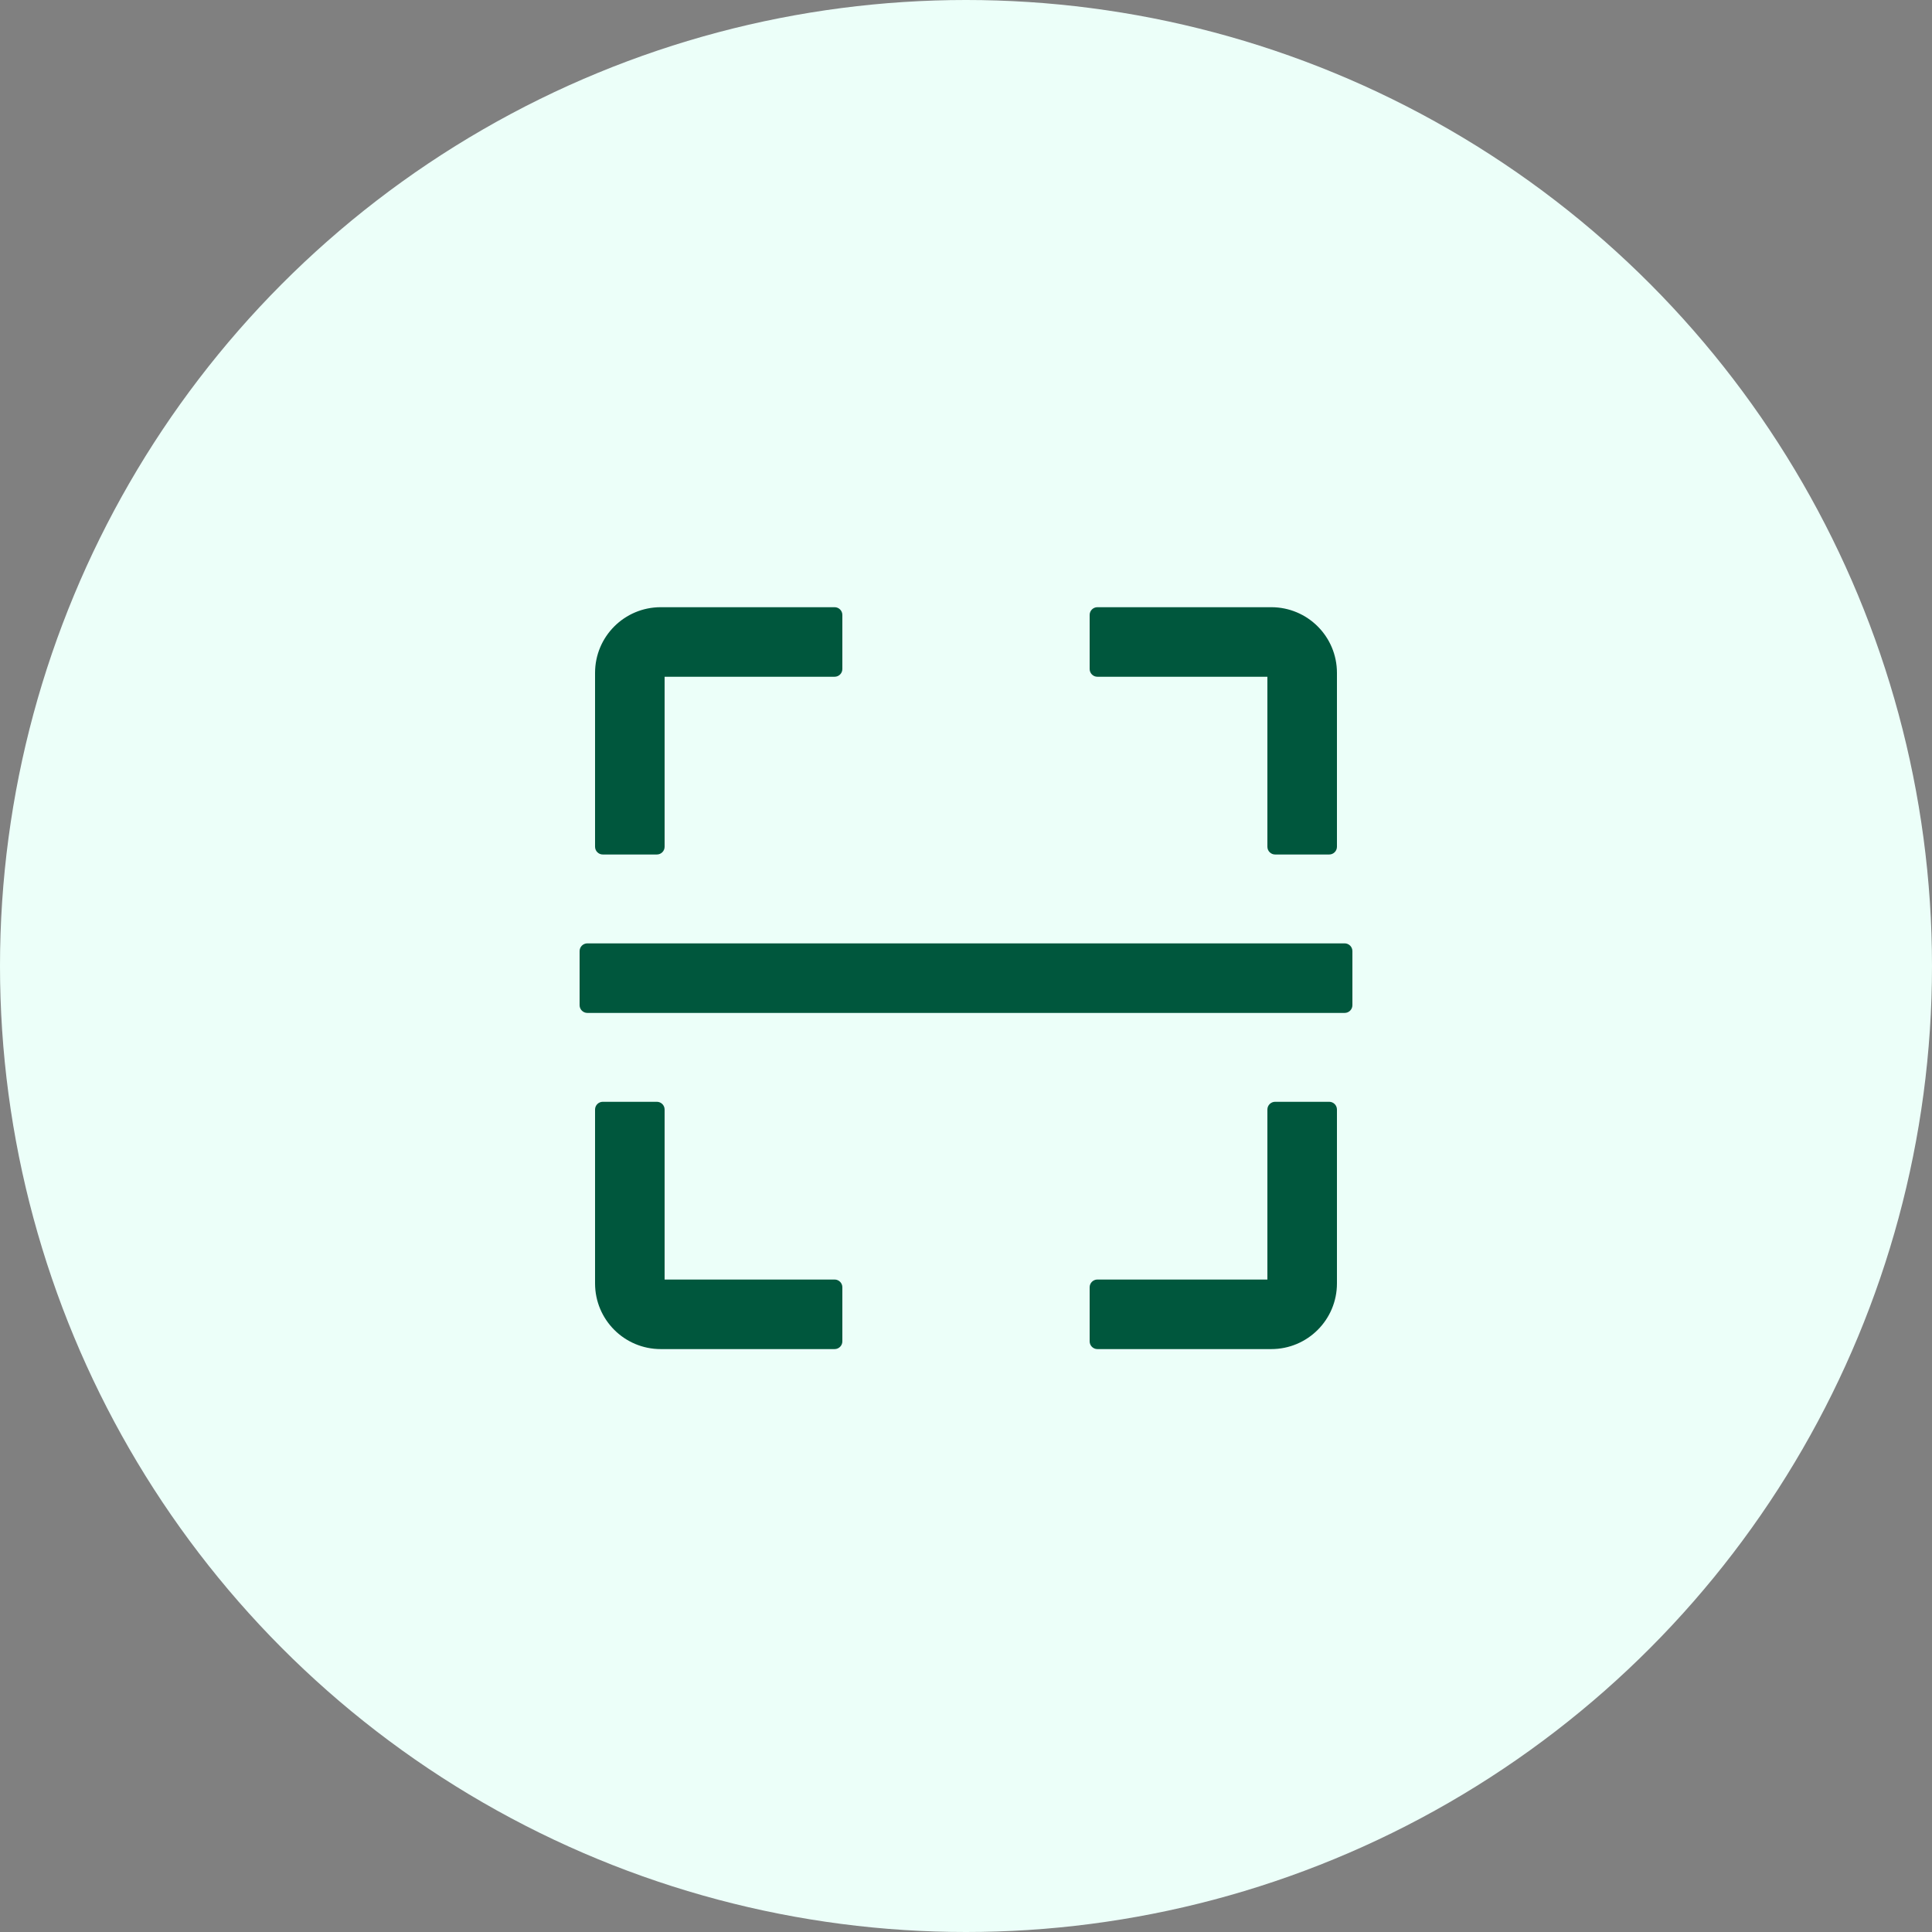
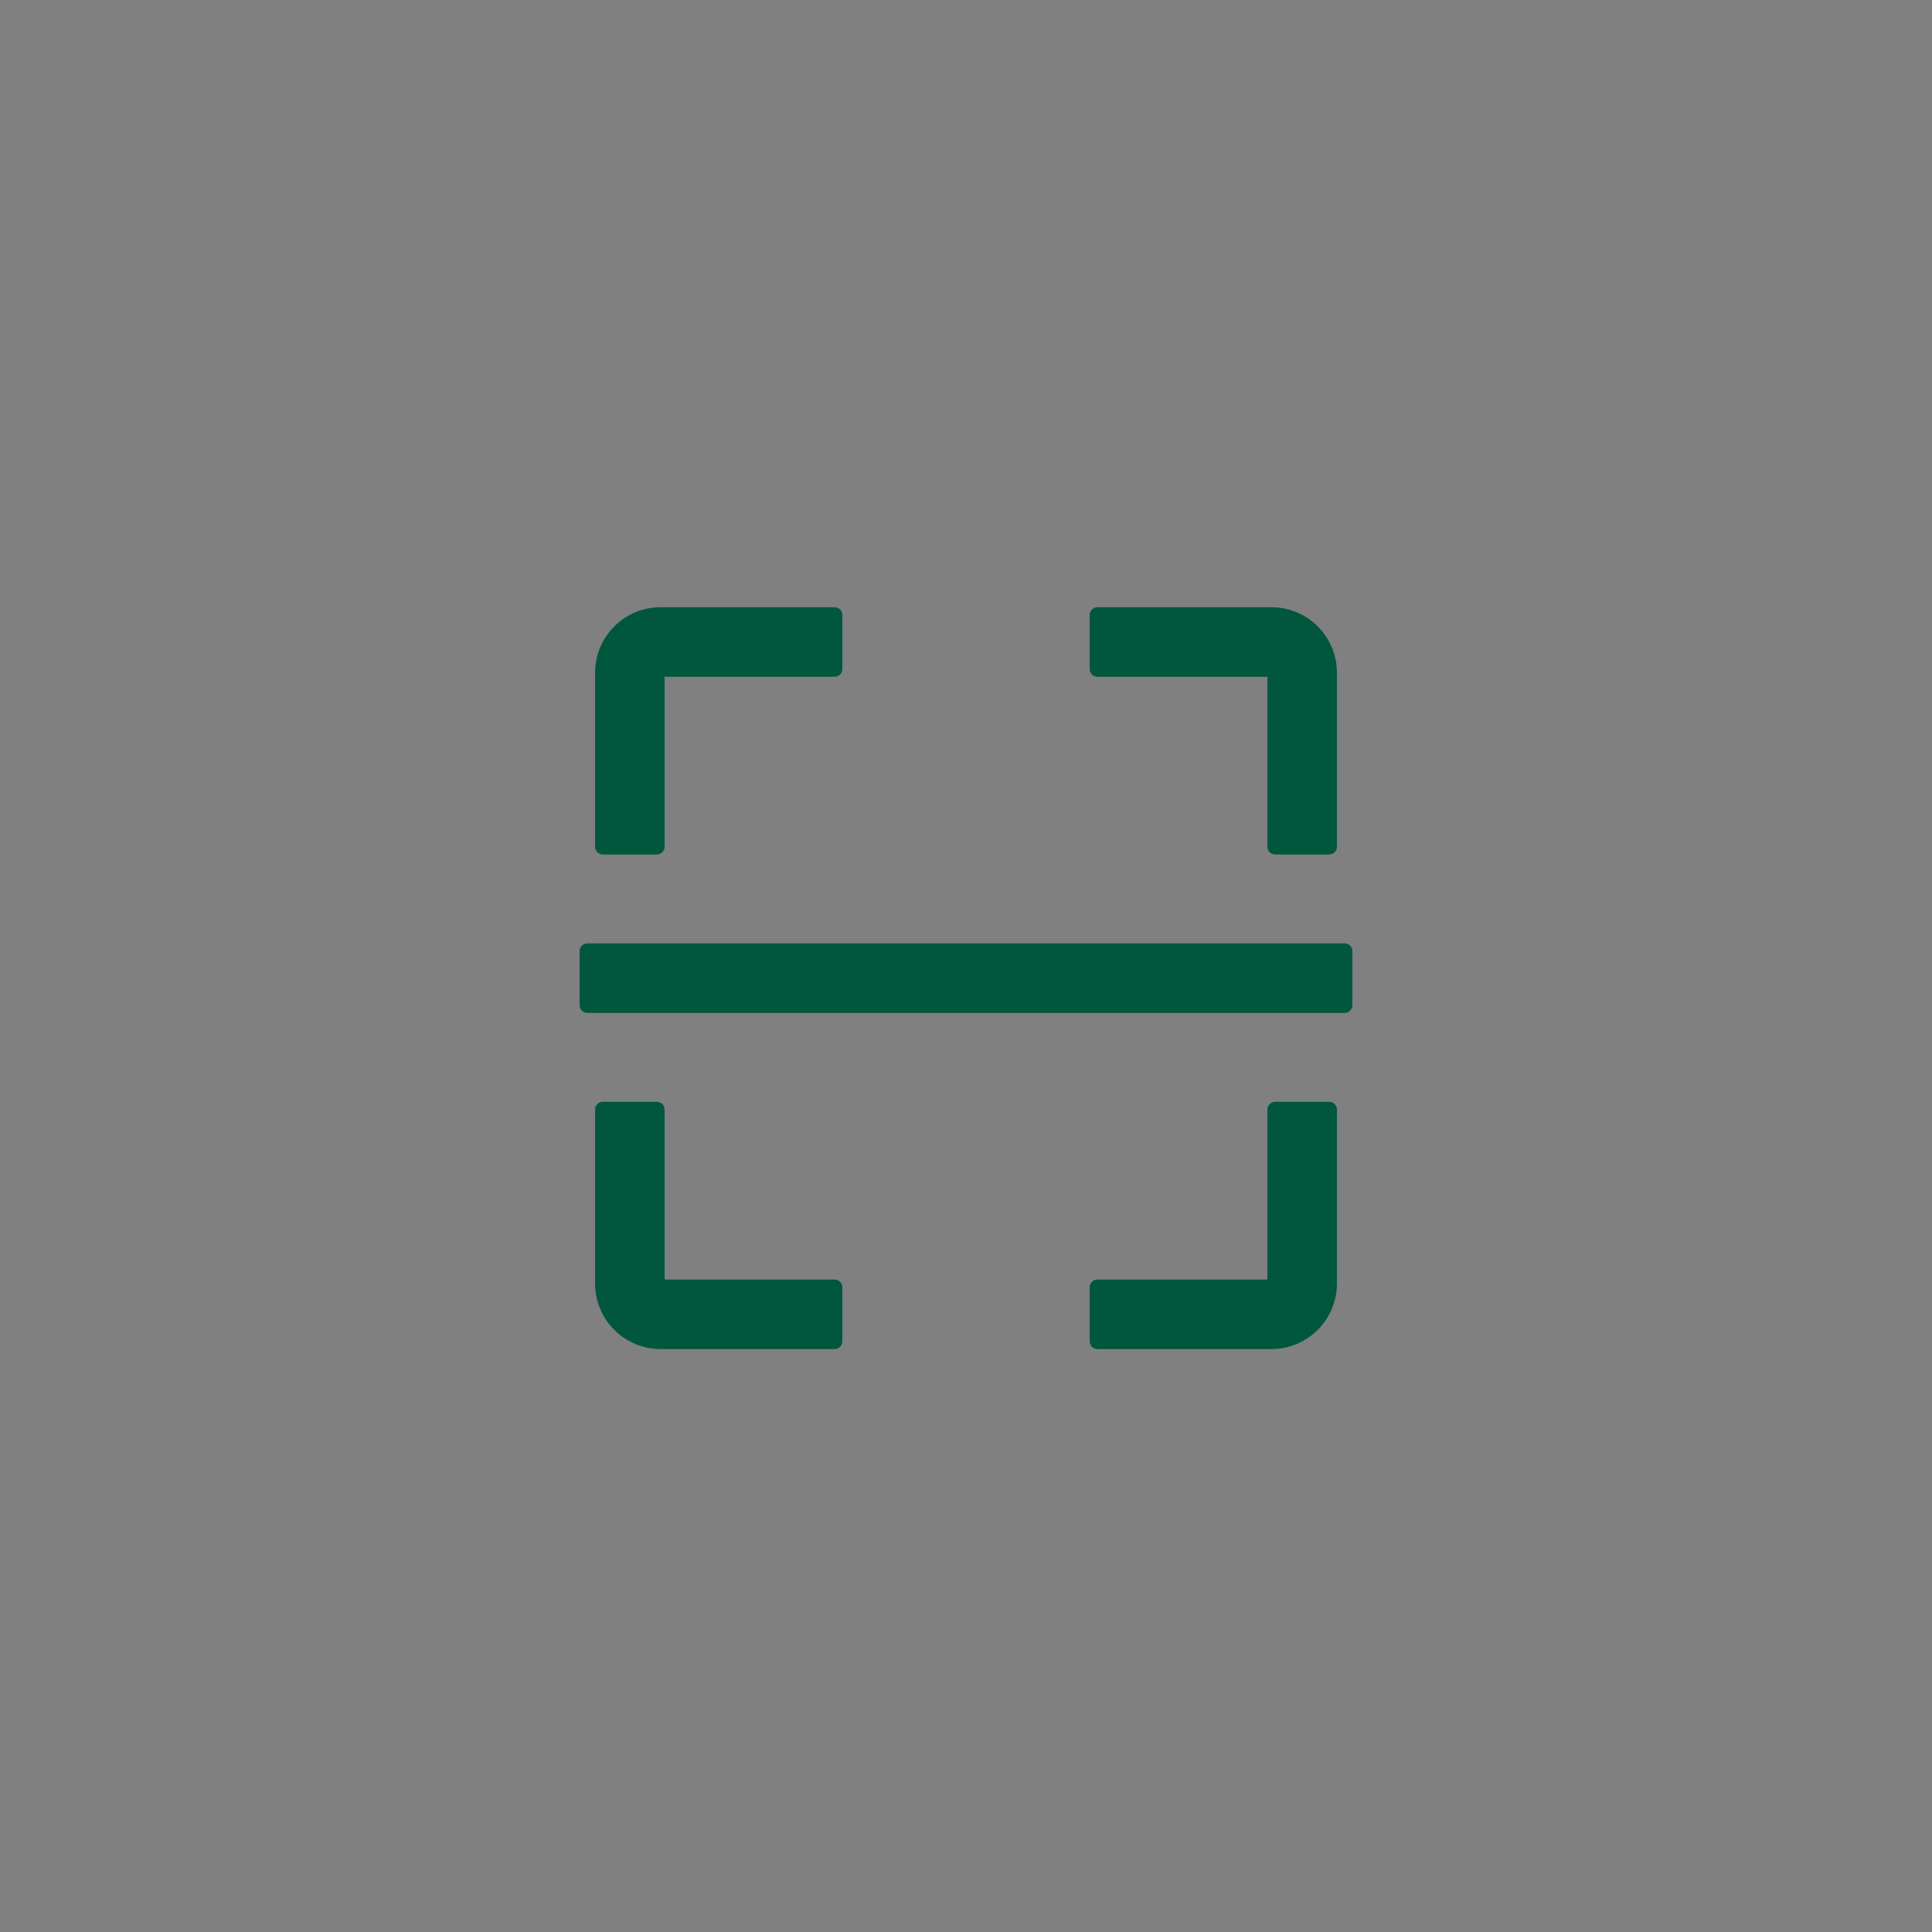
<svg xmlns="http://www.w3.org/2000/svg" width="70" height="70" viewBox="0 0 70 70" fill="none">
  <rect x="0" y="0" width="70" height="70" fill="#808080" stroke="none" />
-   <circle cx="35" cy="35" r="35" fill="#ECFFF9" />
-   <path d="M21.84 30.96H23.8C23.954 30.96 24.08 30.834 24.08 30.68V24.52H30.24C30.394 24.52 30.52 24.394 30.52 24.24V22.28C30.52 22.126 30.394 22 30.24 22H23.94C22.624 22 21.56 23.064 21.56 24.38V30.68C21.56 30.834 21.686 30.96 21.84 30.96ZM39.76 24.52H45.92V30.68C45.92 30.834 46.046 30.96 46.2 30.96H48.16C48.314 30.96 48.44 30.834 48.44 30.68V24.38C48.44 23.064 47.376 22 46.06 22H39.76C39.606 22 39.48 22.126 39.48 22.28V24.24C39.48 24.394 39.606 24.52 39.76 24.52ZM30.24 46.36H24.08V40.2C24.08 40.046 23.954 39.92 23.8 39.92H21.84C21.686 39.92 21.56 40.046 21.56 40.2V46.5C21.56 47.816 22.624 48.88 23.94 48.88H30.24C30.394 48.88 30.52 48.754 30.52 48.6V46.64C30.52 46.486 30.394 46.36 30.24 46.36ZM48.16 39.92H46.2C46.046 39.92 45.92 40.046 45.92 40.2V46.36H39.76C39.606 46.36 39.48 46.486 39.48 46.64V48.6C39.48 48.754 39.606 48.88 39.76 48.88H46.06C47.376 48.88 48.44 47.816 48.44 46.5V40.2C48.44 40.046 48.314 39.92 48.16 39.92ZM48.72 34.18H21.28C21.126 34.18 21 34.306 21 34.46V36.42C21 36.574 21.126 36.7 21.28 36.7H48.72C48.874 36.7 49 36.574 49 36.42V34.46C49 34.306 48.874 34.18 48.72 34.18Z" fill="#00573D" />
+   <path d="M21.84 30.96H23.8C23.954 30.96 24.08 30.834 24.08 30.68V24.52H30.24C30.394 24.52 30.52 24.394 30.52 24.24V22.28C30.52 22.126 30.394 22 30.24 22H23.94C22.624 22 21.56 23.064 21.56 24.38V30.68C21.56 30.834 21.686 30.96 21.84 30.96ZM39.76 24.52H45.92V30.68C45.92 30.834 46.046 30.96 46.2 30.96H48.16C48.314 30.96 48.44 30.834 48.44 30.68V24.38C48.44 23.064 47.376 22 46.06 22H39.76C39.606 22 39.48 22.126 39.48 22.28V24.24C39.48 24.394 39.606 24.52 39.76 24.52ZM30.24 46.36H24.08V40.2C24.08 40.046 23.954 39.92 23.8 39.92H21.84C21.686 39.92 21.56 40.046 21.56 40.2V46.5C21.56 47.816 22.624 48.88 23.94 48.88H30.24C30.394 48.88 30.52 48.754 30.52 48.6V46.64C30.52 46.486 30.394 46.36 30.24 46.36M48.16 39.92H46.2C46.046 39.92 45.92 40.046 45.92 40.2V46.36H39.76C39.606 46.36 39.48 46.486 39.48 46.64V48.6C39.48 48.754 39.606 48.88 39.76 48.88H46.06C47.376 48.88 48.44 47.816 48.44 46.5V40.2C48.44 40.046 48.314 39.92 48.16 39.92ZM48.72 34.18H21.28C21.126 34.18 21 34.306 21 34.46V36.42C21 36.574 21.126 36.7 21.28 36.7H48.72C48.874 36.7 49 36.574 49 36.42V34.46C49 34.306 48.874 34.18 48.72 34.18Z" fill="#00573D" />
</svg>